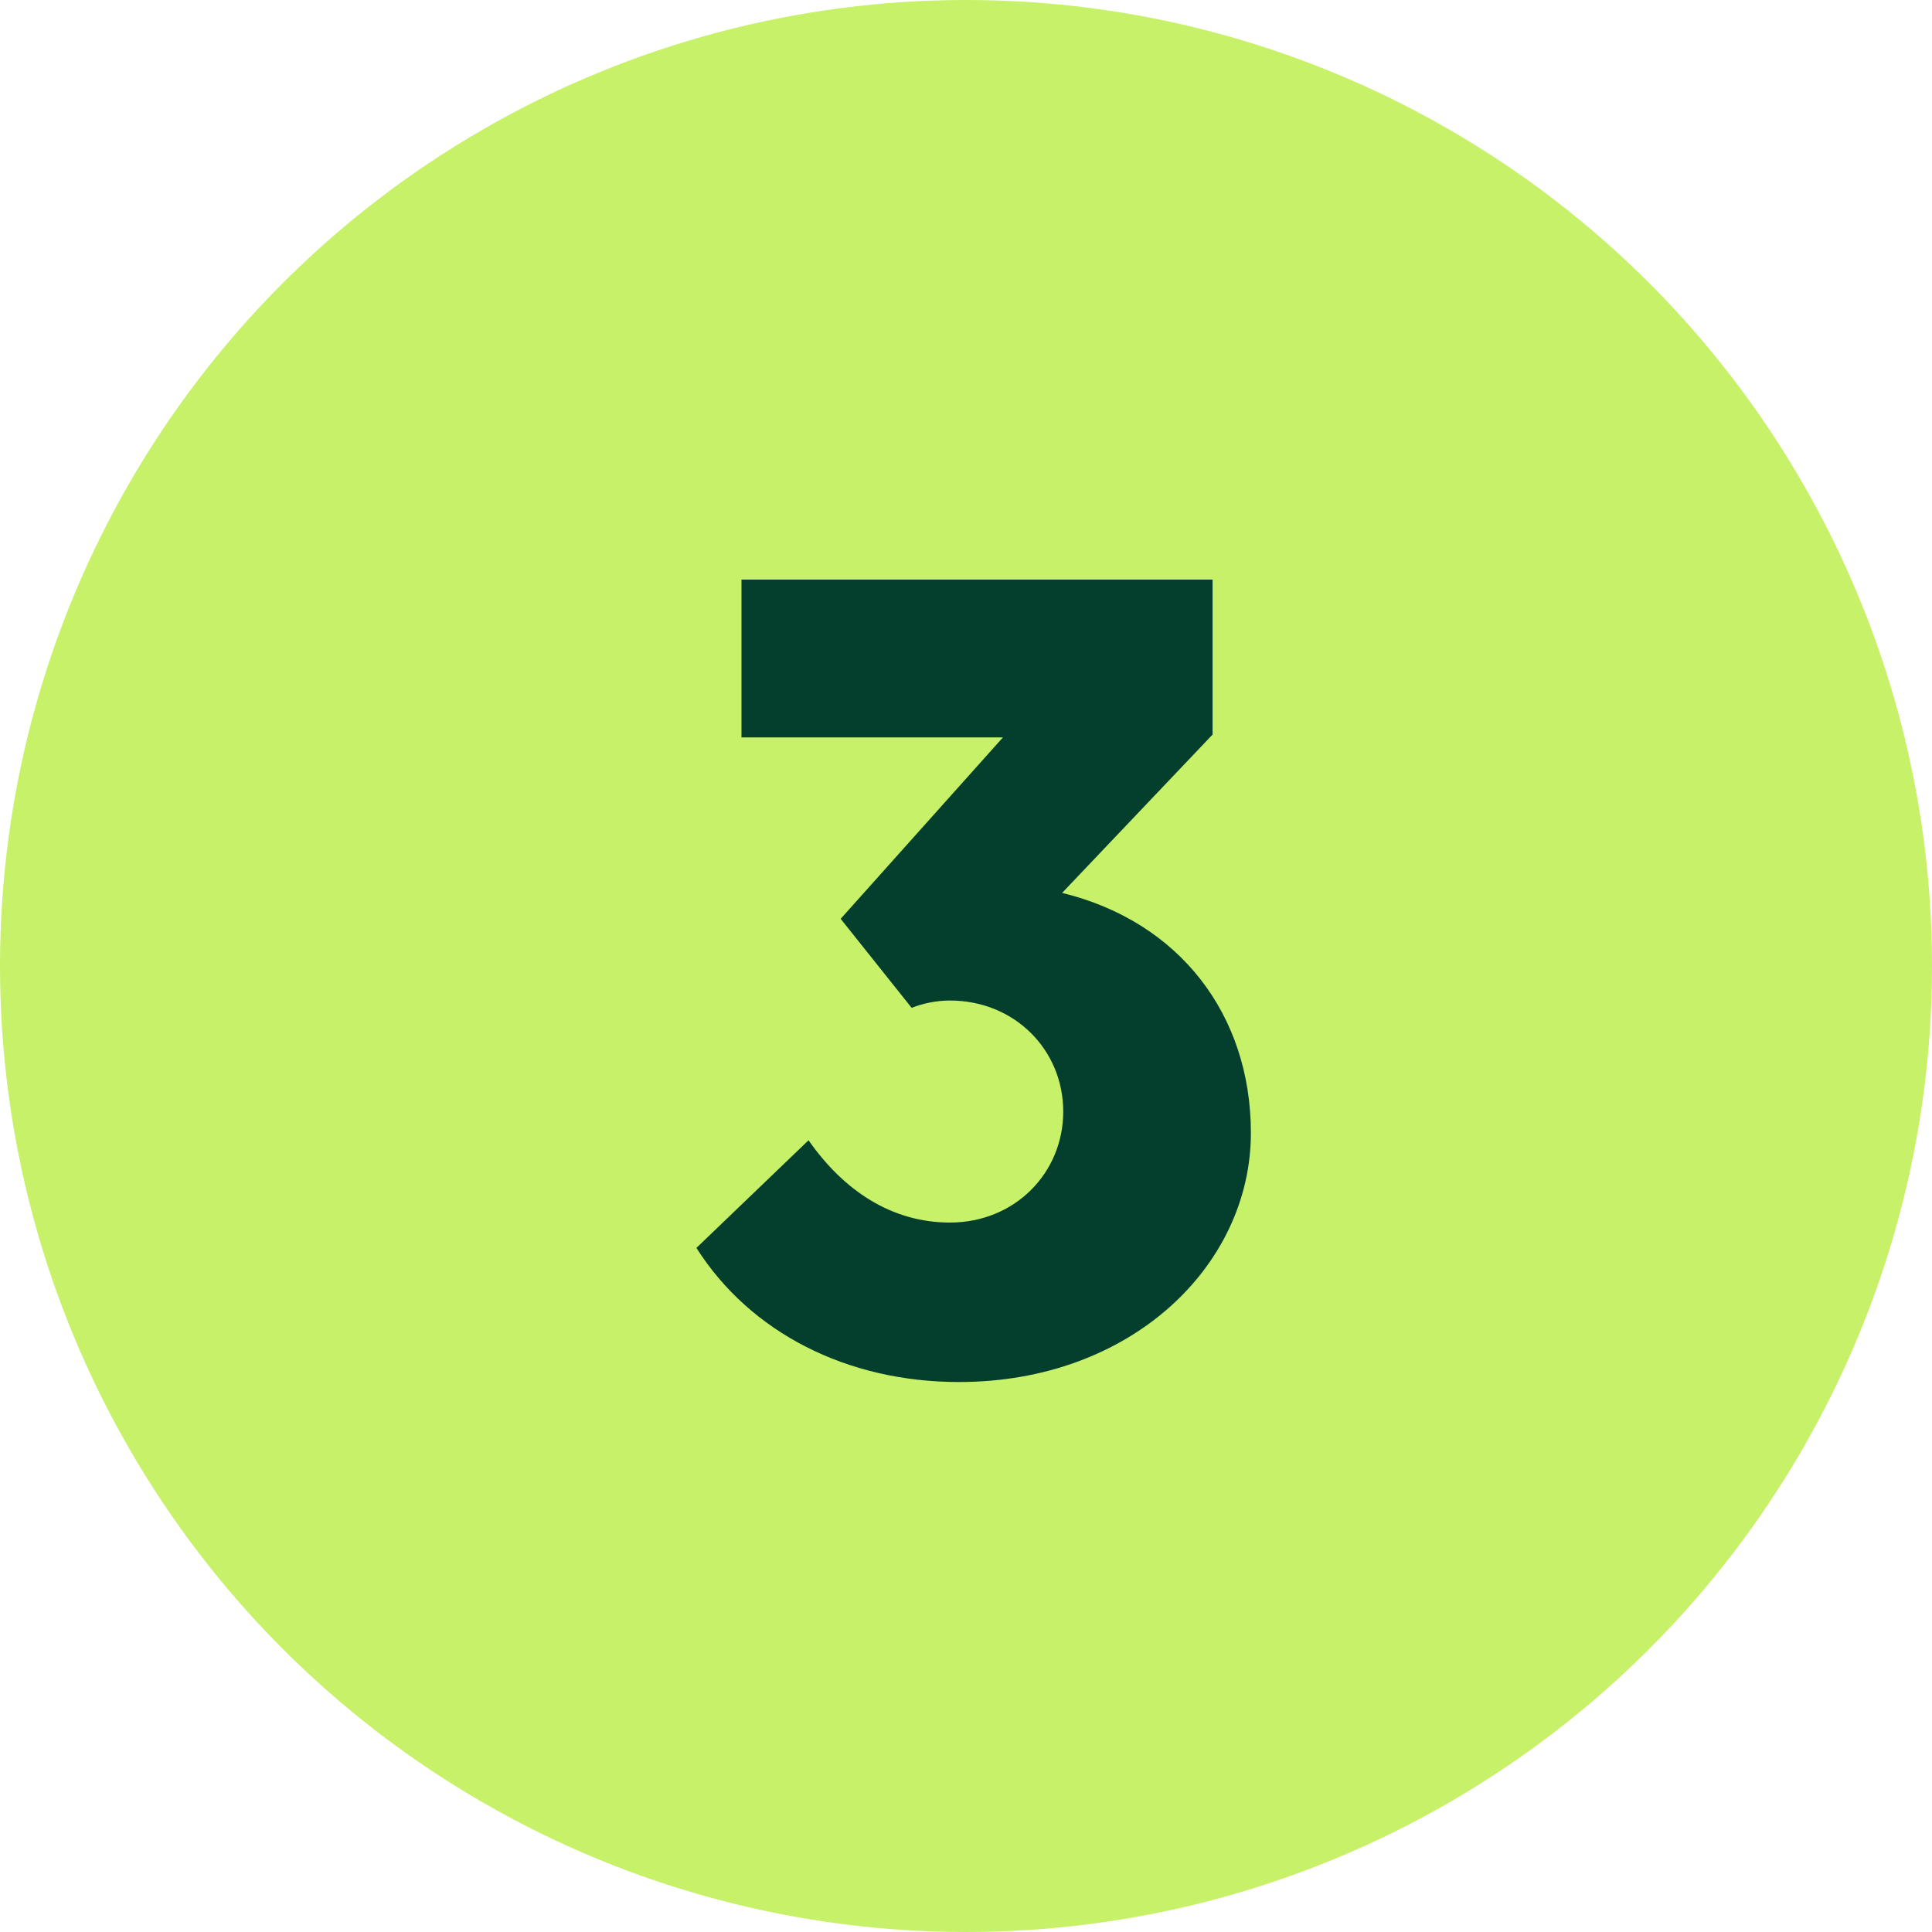
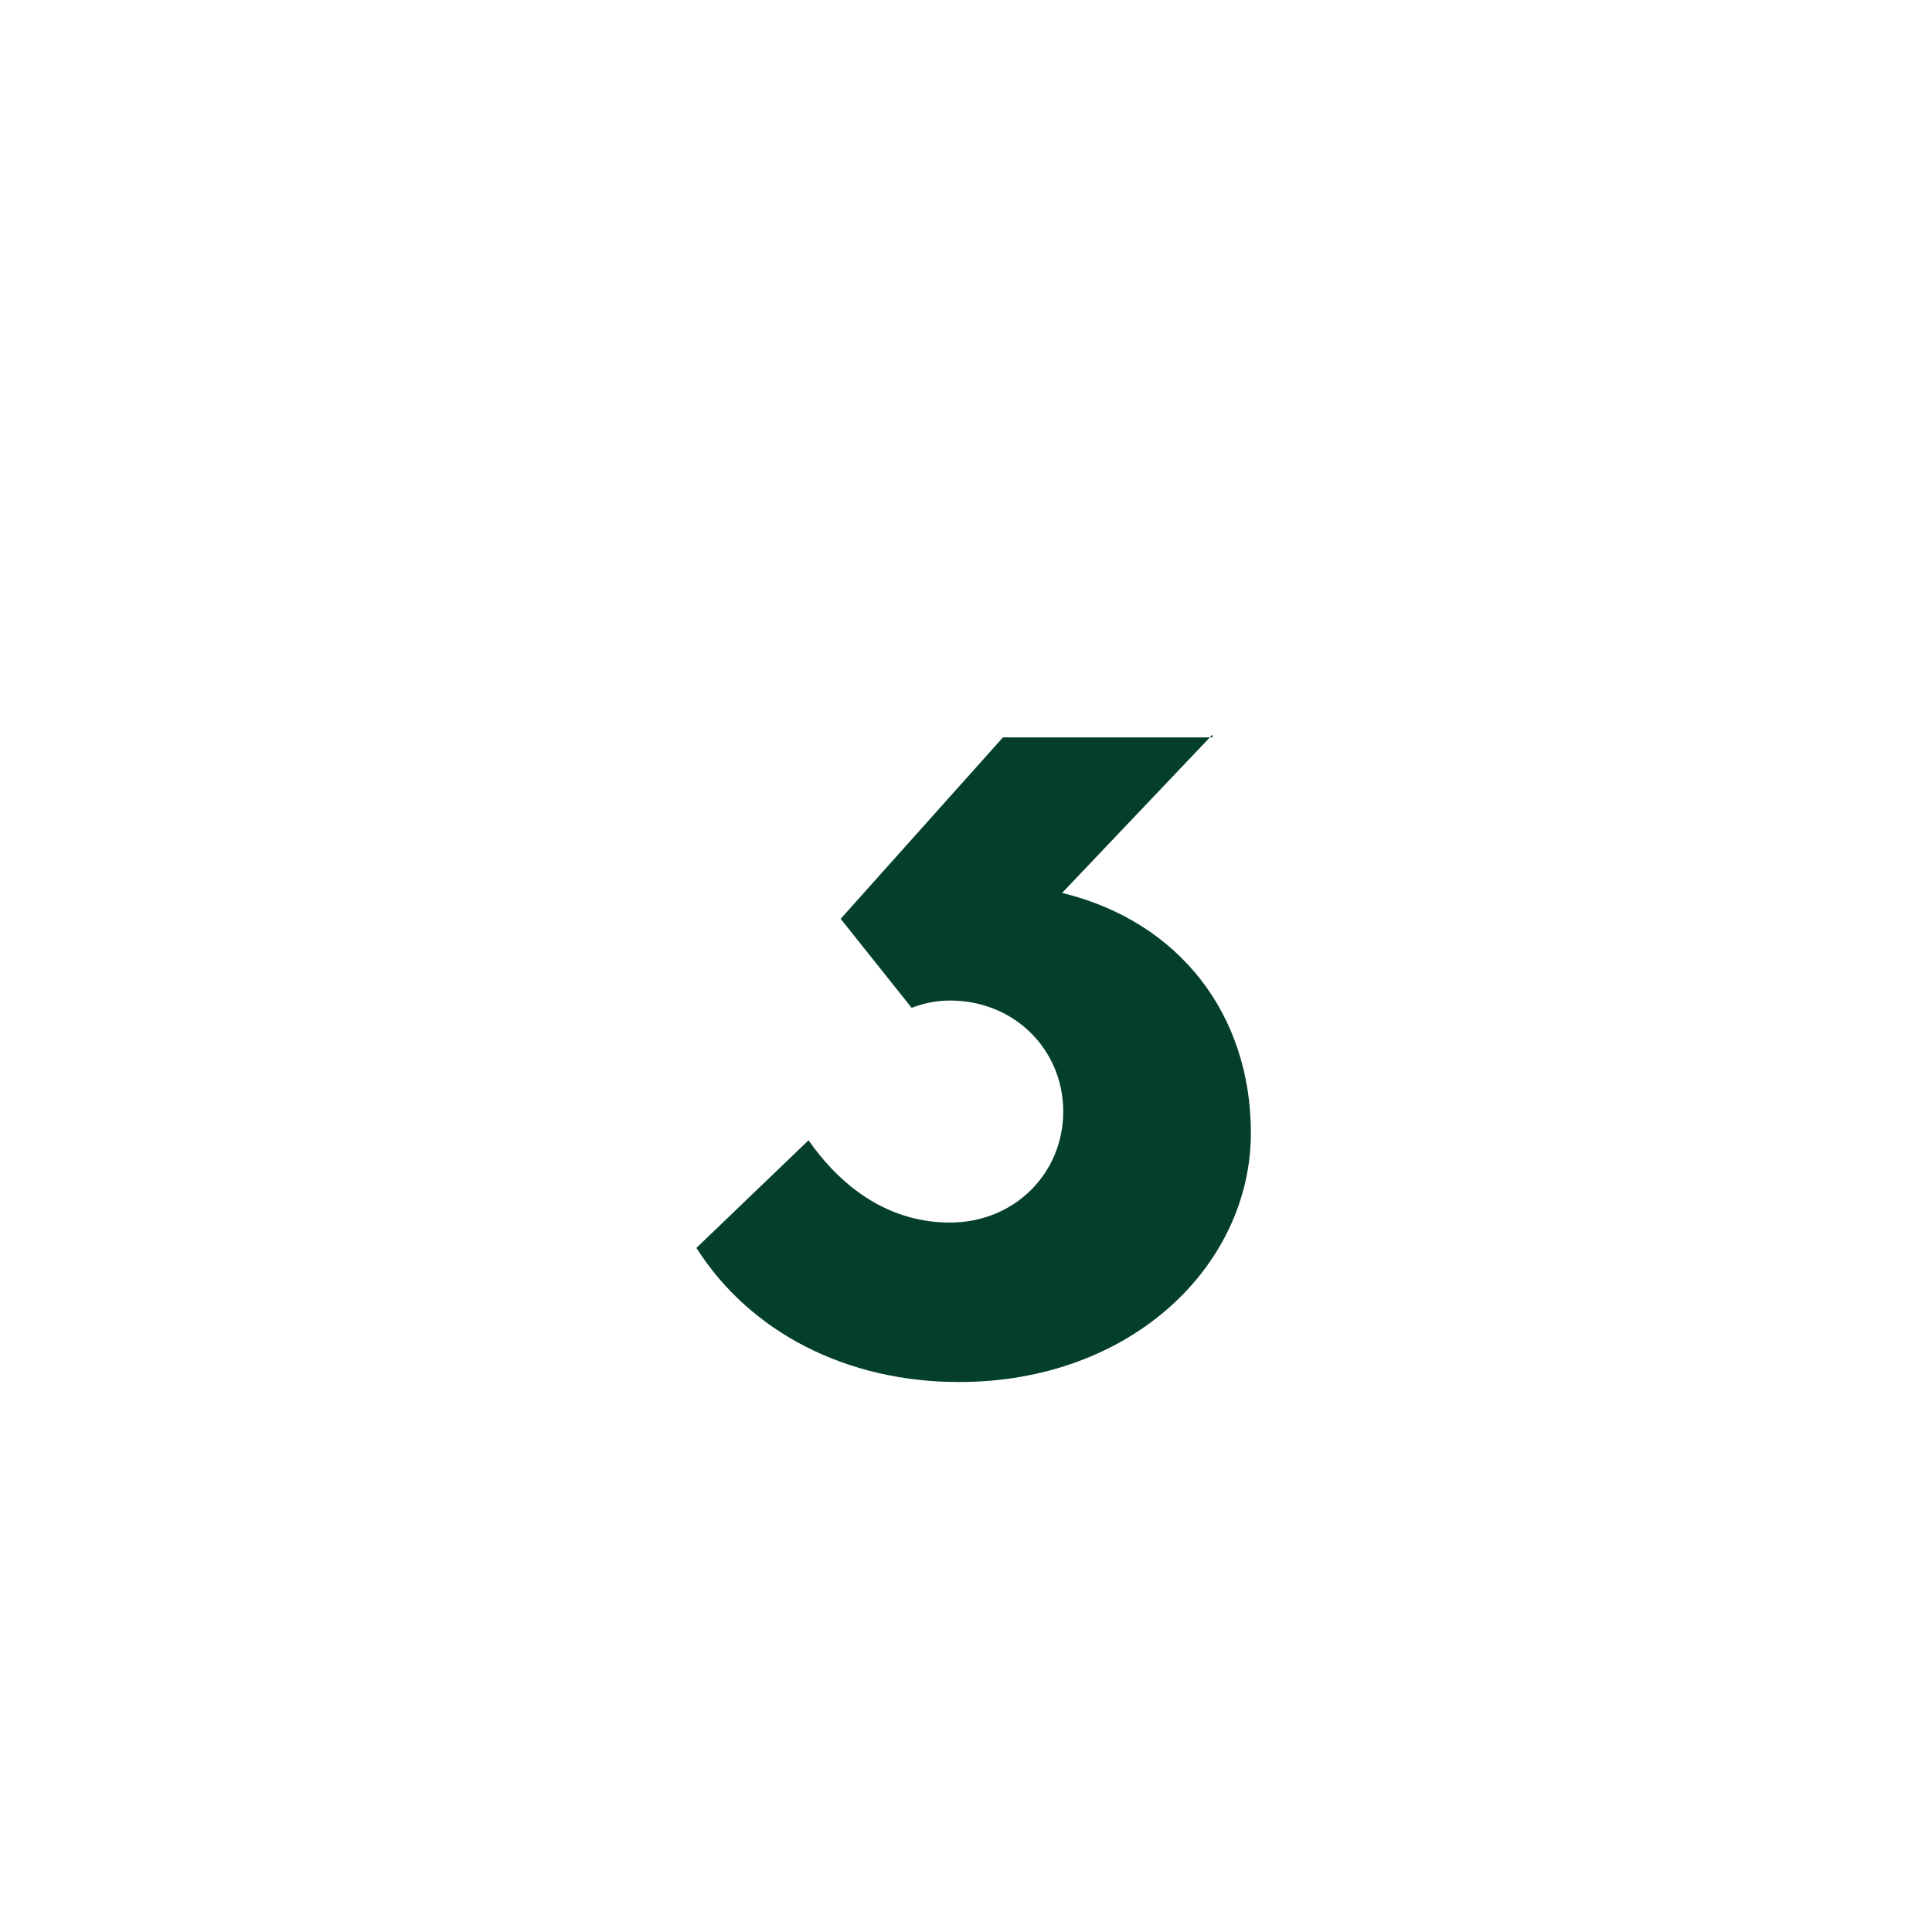
<svg xmlns="http://www.w3.org/2000/svg" width="24" height="24" viewBox="0 0 24 24" fill="none">
-   <circle cx="12" cy="12" r="12" fill="#C7F169" />
-   <path d="M11.801 15.187C12.606 15.187 13.208 14.571 13.208 13.808C13.208 13.045 12.606 12.429 11.801 12.429C11.633 12.429 11.465 12.464 11.325 12.52L10.443 11.414L12.459 9.16H9.211V7.2H15.063V9.125L13.194 11.092C14.657 11.449 15.539 12.611 15.539 14.074C15.539 15.712 14.062 17.168 11.913 17.168C10.527 17.168 9.323 16.559 8.651 15.502L10.044 14.165C10.485 14.795 11.08 15.187 11.801 15.187Z" fill="#043F2D" />
+   <path d="M11.801 15.187C12.606 15.187 13.208 14.571 13.208 13.808C13.208 13.045 12.606 12.429 11.801 12.429C11.633 12.429 11.465 12.464 11.325 12.52L10.443 11.414L12.459 9.16H9.211H15.063V9.125L13.194 11.092C14.657 11.449 15.539 12.611 15.539 14.074C15.539 15.712 14.062 17.168 11.913 17.168C10.527 17.168 9.323 16.559 8.651 15.502L10.044 14.165C10.485 14.795 11.08 15.187 11.801 15.187Z" fill="#043F2D" />
</svg>